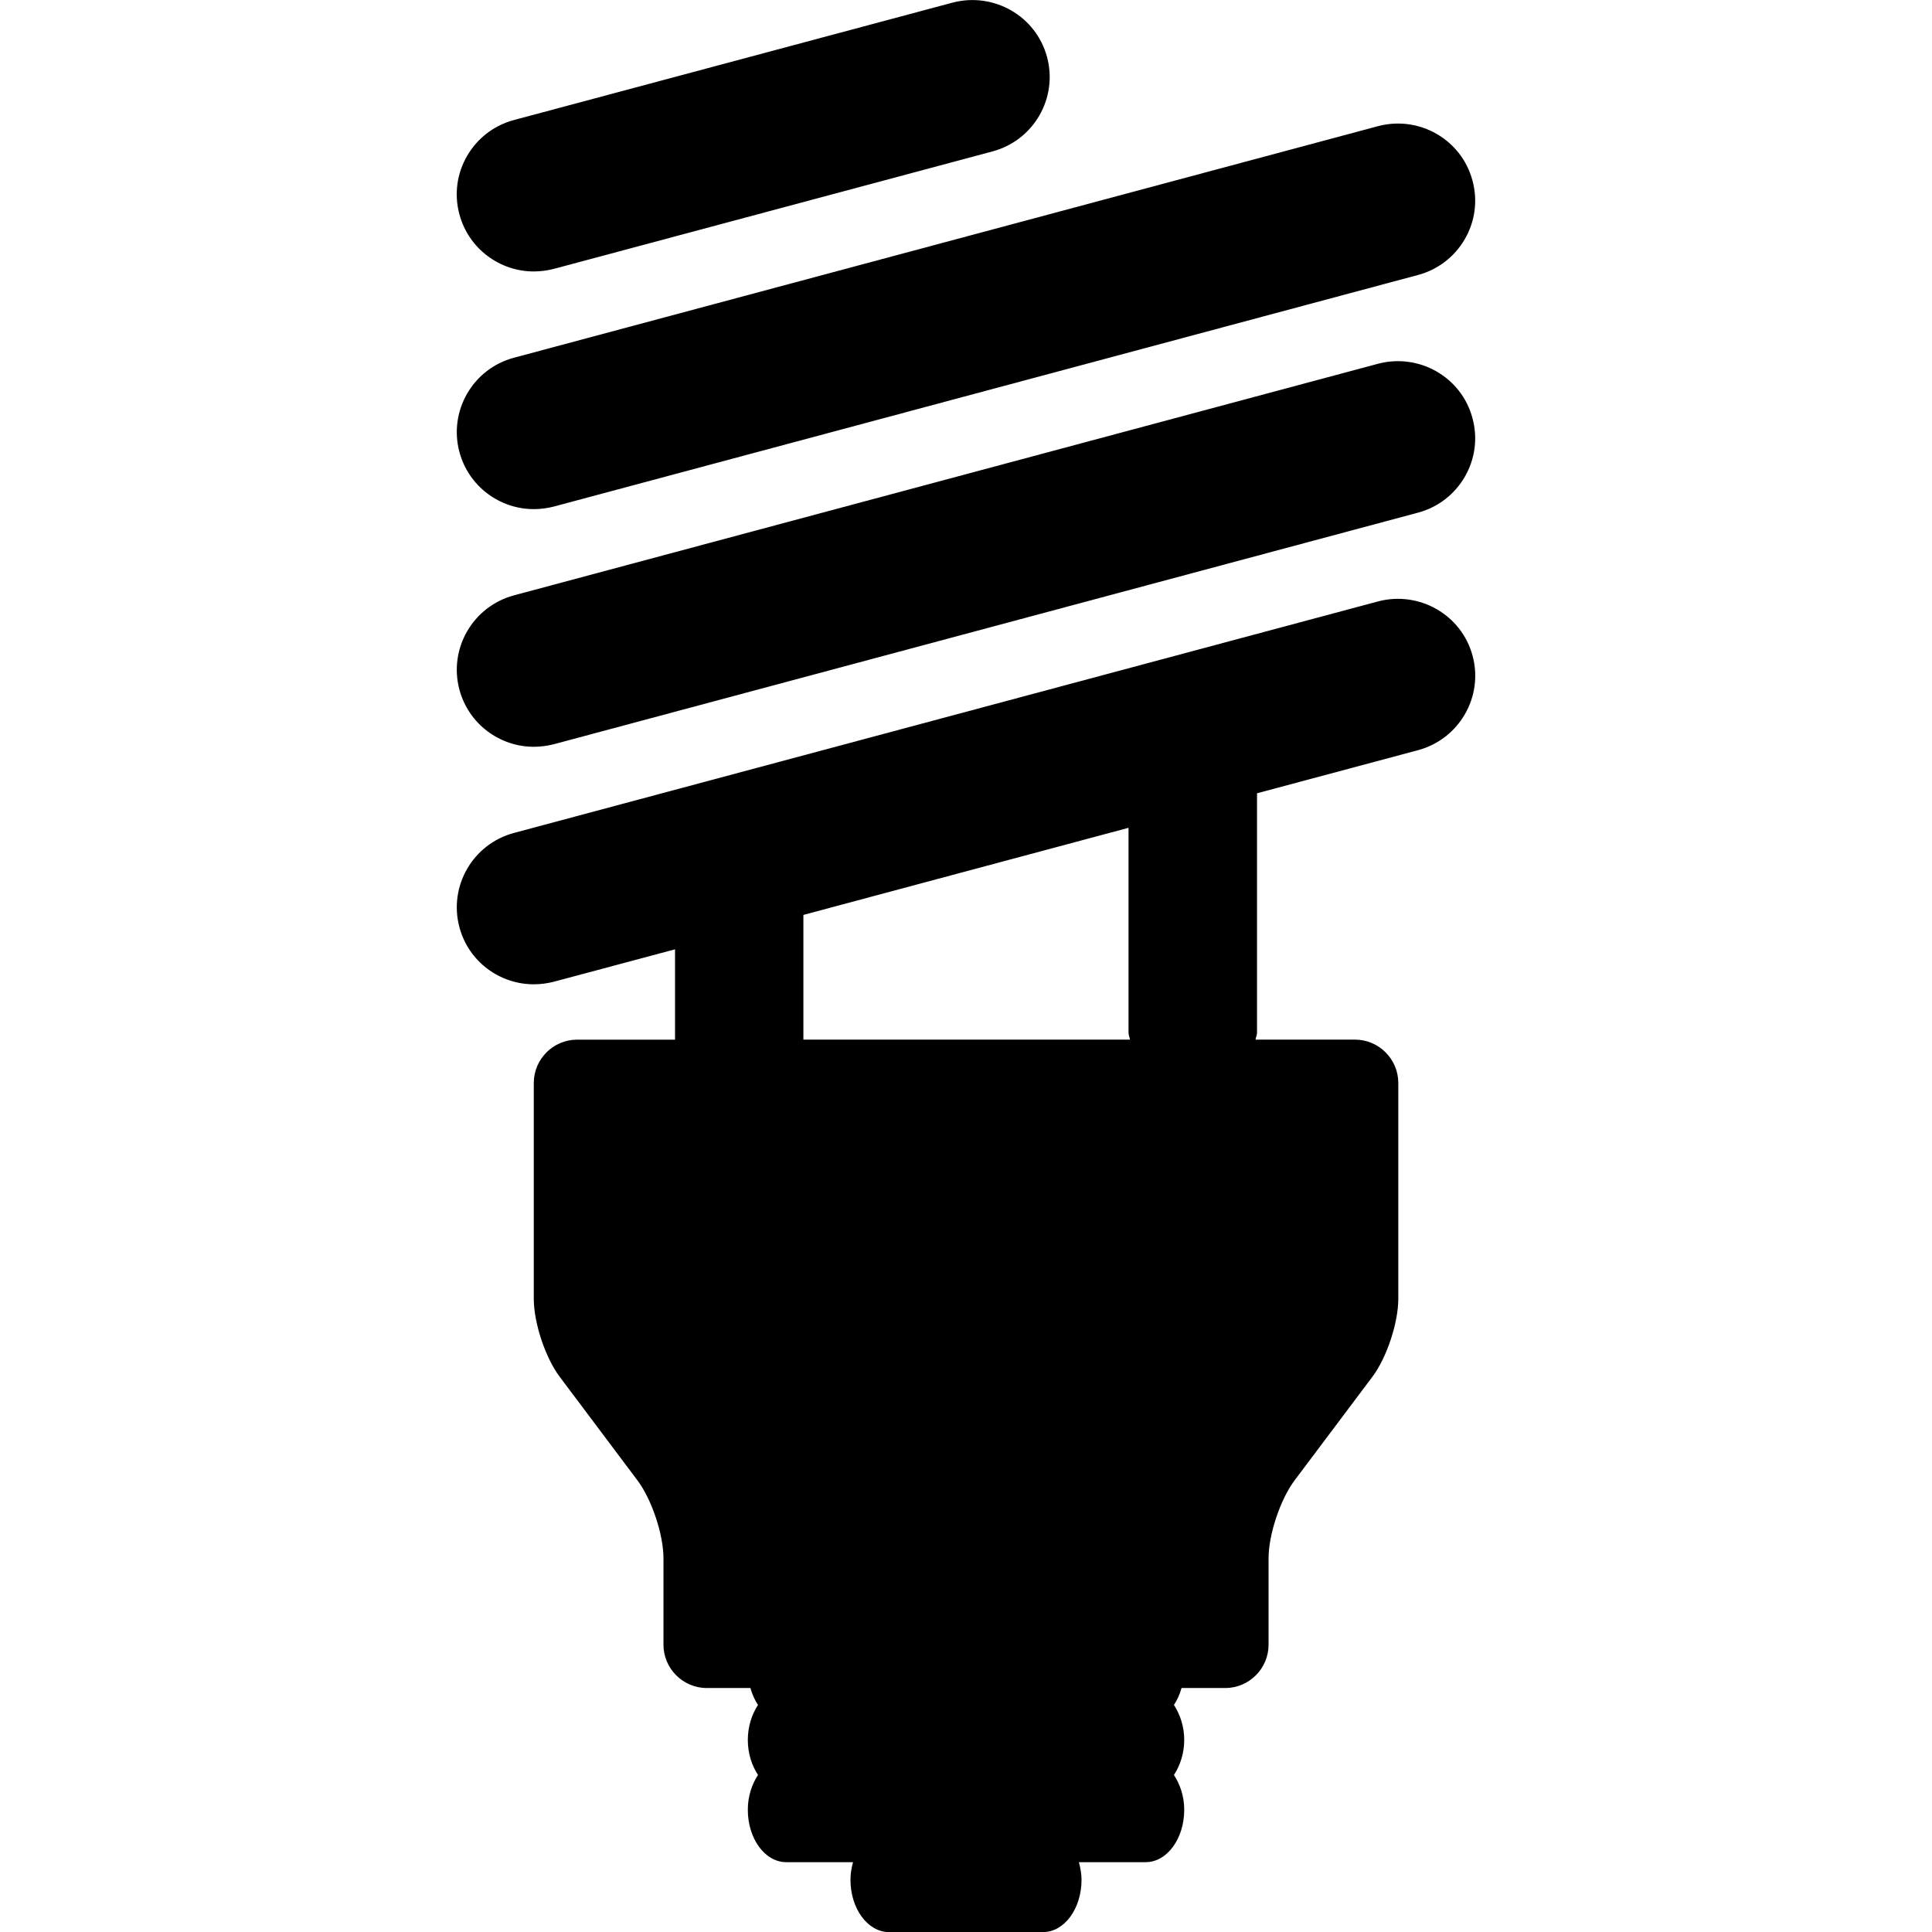
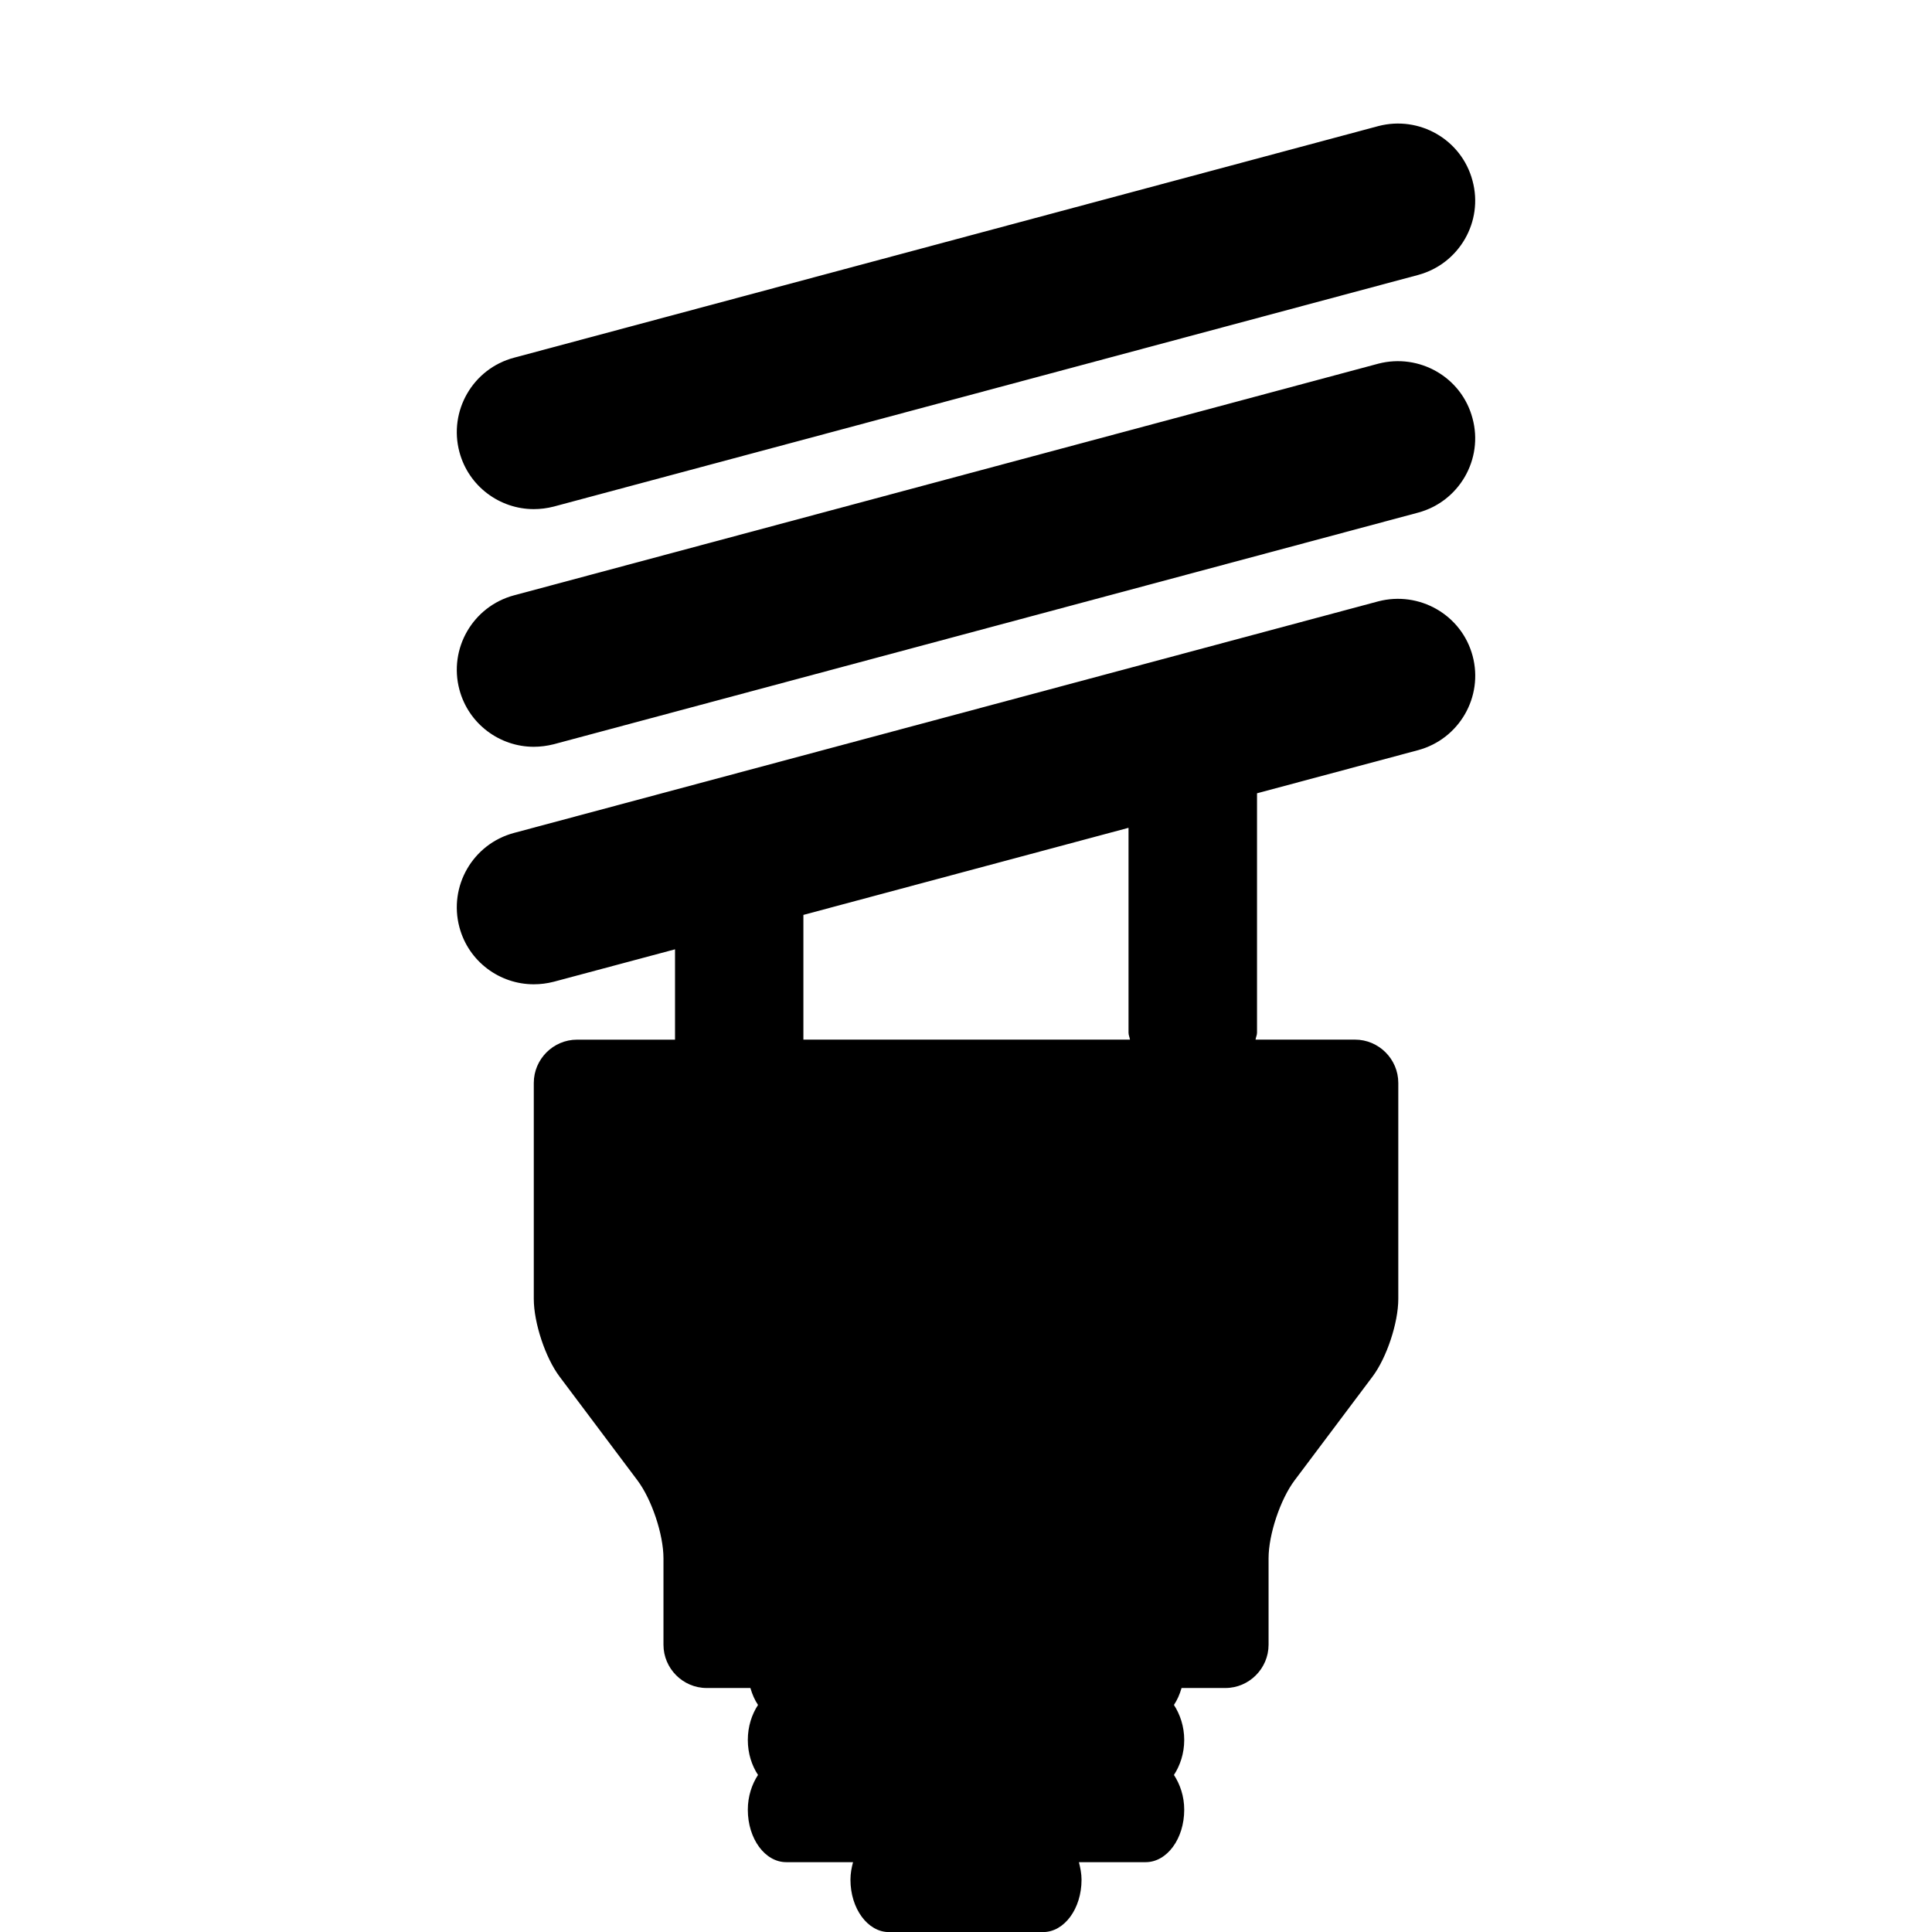
<svg xmlns="http://www.w3.org/2000/svg" version="1.1" id="Capa_1" x="0px" y="0px" width="47.002px" height="47.002px" viewBox="0 0 47.002 47.002" style="enable-background:new 0 0 47.002 47.002;" xml:space="preserve">
  <g>
    <g>
      <path d="M33.53,14.63l-21.027,5.634c-1.001,0.269-1.593,1.296-1.326,2.295c0.224,0.838,0.983,1.387,1.808,1.387    c0.16,0,0.324-0.02,0.487-0.062l2.95-0.789v2.198h-2.384c-0.578,0-1.052,0.474-1.052,1.053V31.6c0,0.581,0.283,1.435,0.63,1.894    l1.893,2.522c0.347,0.463,0.632,1.315,0.632,1.894v2.103c0,0.579,0.474,1.053,1.051,1.053h1.064    c0.043,0.151,0.105,0.293,0.185,0.412c-0.149,0.228-0.248,0.521-0.248,0.852s0.099,0.625,0.248,0.851    c-0.149,0.227-0.248,0.521-0.248,0.847c0,0.706,0.418,1.275,0.935,1.275h1.625c-0.036,0.135-0.063,0.273-0.063,0.427    c0,0.704,0.421,1.274,0.936,1.274h3.748c0.52,0,0.938-0.57,0.938-1.274c0-0.149-0.03-0.292-0.064-0.427h1.624    c0.518,0,0.938-0.569,0.938-1.275c0-0.33-0.102-0.62-0.25-0.847c0.148-0.226,0.25-0.521,0.25-0.851s-0.102-0.624-0.25-0.852    c0.079-0.119,0.142-0.259,0.185-0.412h1.066c0.577,0,1.051-0.474,1.051-1.053v-2.103c0-0.577,0.285-1.431,0.632-1.894l1.894-2.522    c0.347-0.459,0.63-1.312,0.63-1.894v-5.255c0-0.579-0.475-1.053-1.053-1.053h-2.42c0.008-0.059,0.036-0.109,0.036-0.168v-5.825    L34.5,18.25c1.001-0.271,1.593-1.297,1.326-2.294C35.558,14.955,34.528,14.37,33.53,14.63z M19.545,22.258l7.91-2.119v4.985    c0,0.058,0.026,0.107,0.035,0.168h-7.945V22.258z" />
      <path d="M33.53,8.848l-21.027,5.636c-1.001,0.27-1.593,1.298-1.326,2.295c0.224,0.837,0.983,1.389,1.808,1.389    c0.16,0,0.324-0.021,0.487-0.062l21.029-5.635c0.998-0.269,1.594-1.299,1.322-2.296C35.558,9.174,34.528,8.588,33.53,8.848z" />
      <path d="M11.177,10.997c0.224,0.837,0.983,1.389,1.808,1.389c0.16,0,0.324-0.02,0.487-0.062l21.029-5.635    c0.998-0.269,1.594-1.298,1.322-2.295c-0.267-1.001-1.295-1.588-2.293-1.326L12.503,8.703C11.502,8.97,10.91,10,11.177,10.997z" />
-       <path d="M12.984,6.604c0.16,0,0.324-0.021,0.487-0.062l10.677-2.859c1-0.269,1.593-1.297,1.325-2.295    c-0.27-1.001-1.296-1.585-2.296-1.325L12.503,2.92c-1.002,0.269-1.597,1.298-1.326,2.295C11.4,6.051,12.16,6.604,12.984,6.604z" />
    </g>
  </g>
  <g>
</g>
  <g>
</g>
  <g>
</g>
  <g>
</g>
  <g>
</g>
  <g>
</g>
  <g>
</g>
  <g>
</g>
  <g>
</g>
  <g>
</g>
  <g>
</g>
  <g>
</g>
  <g>
</g>
  <g>
</g>
  <g>
</g>
</svg>